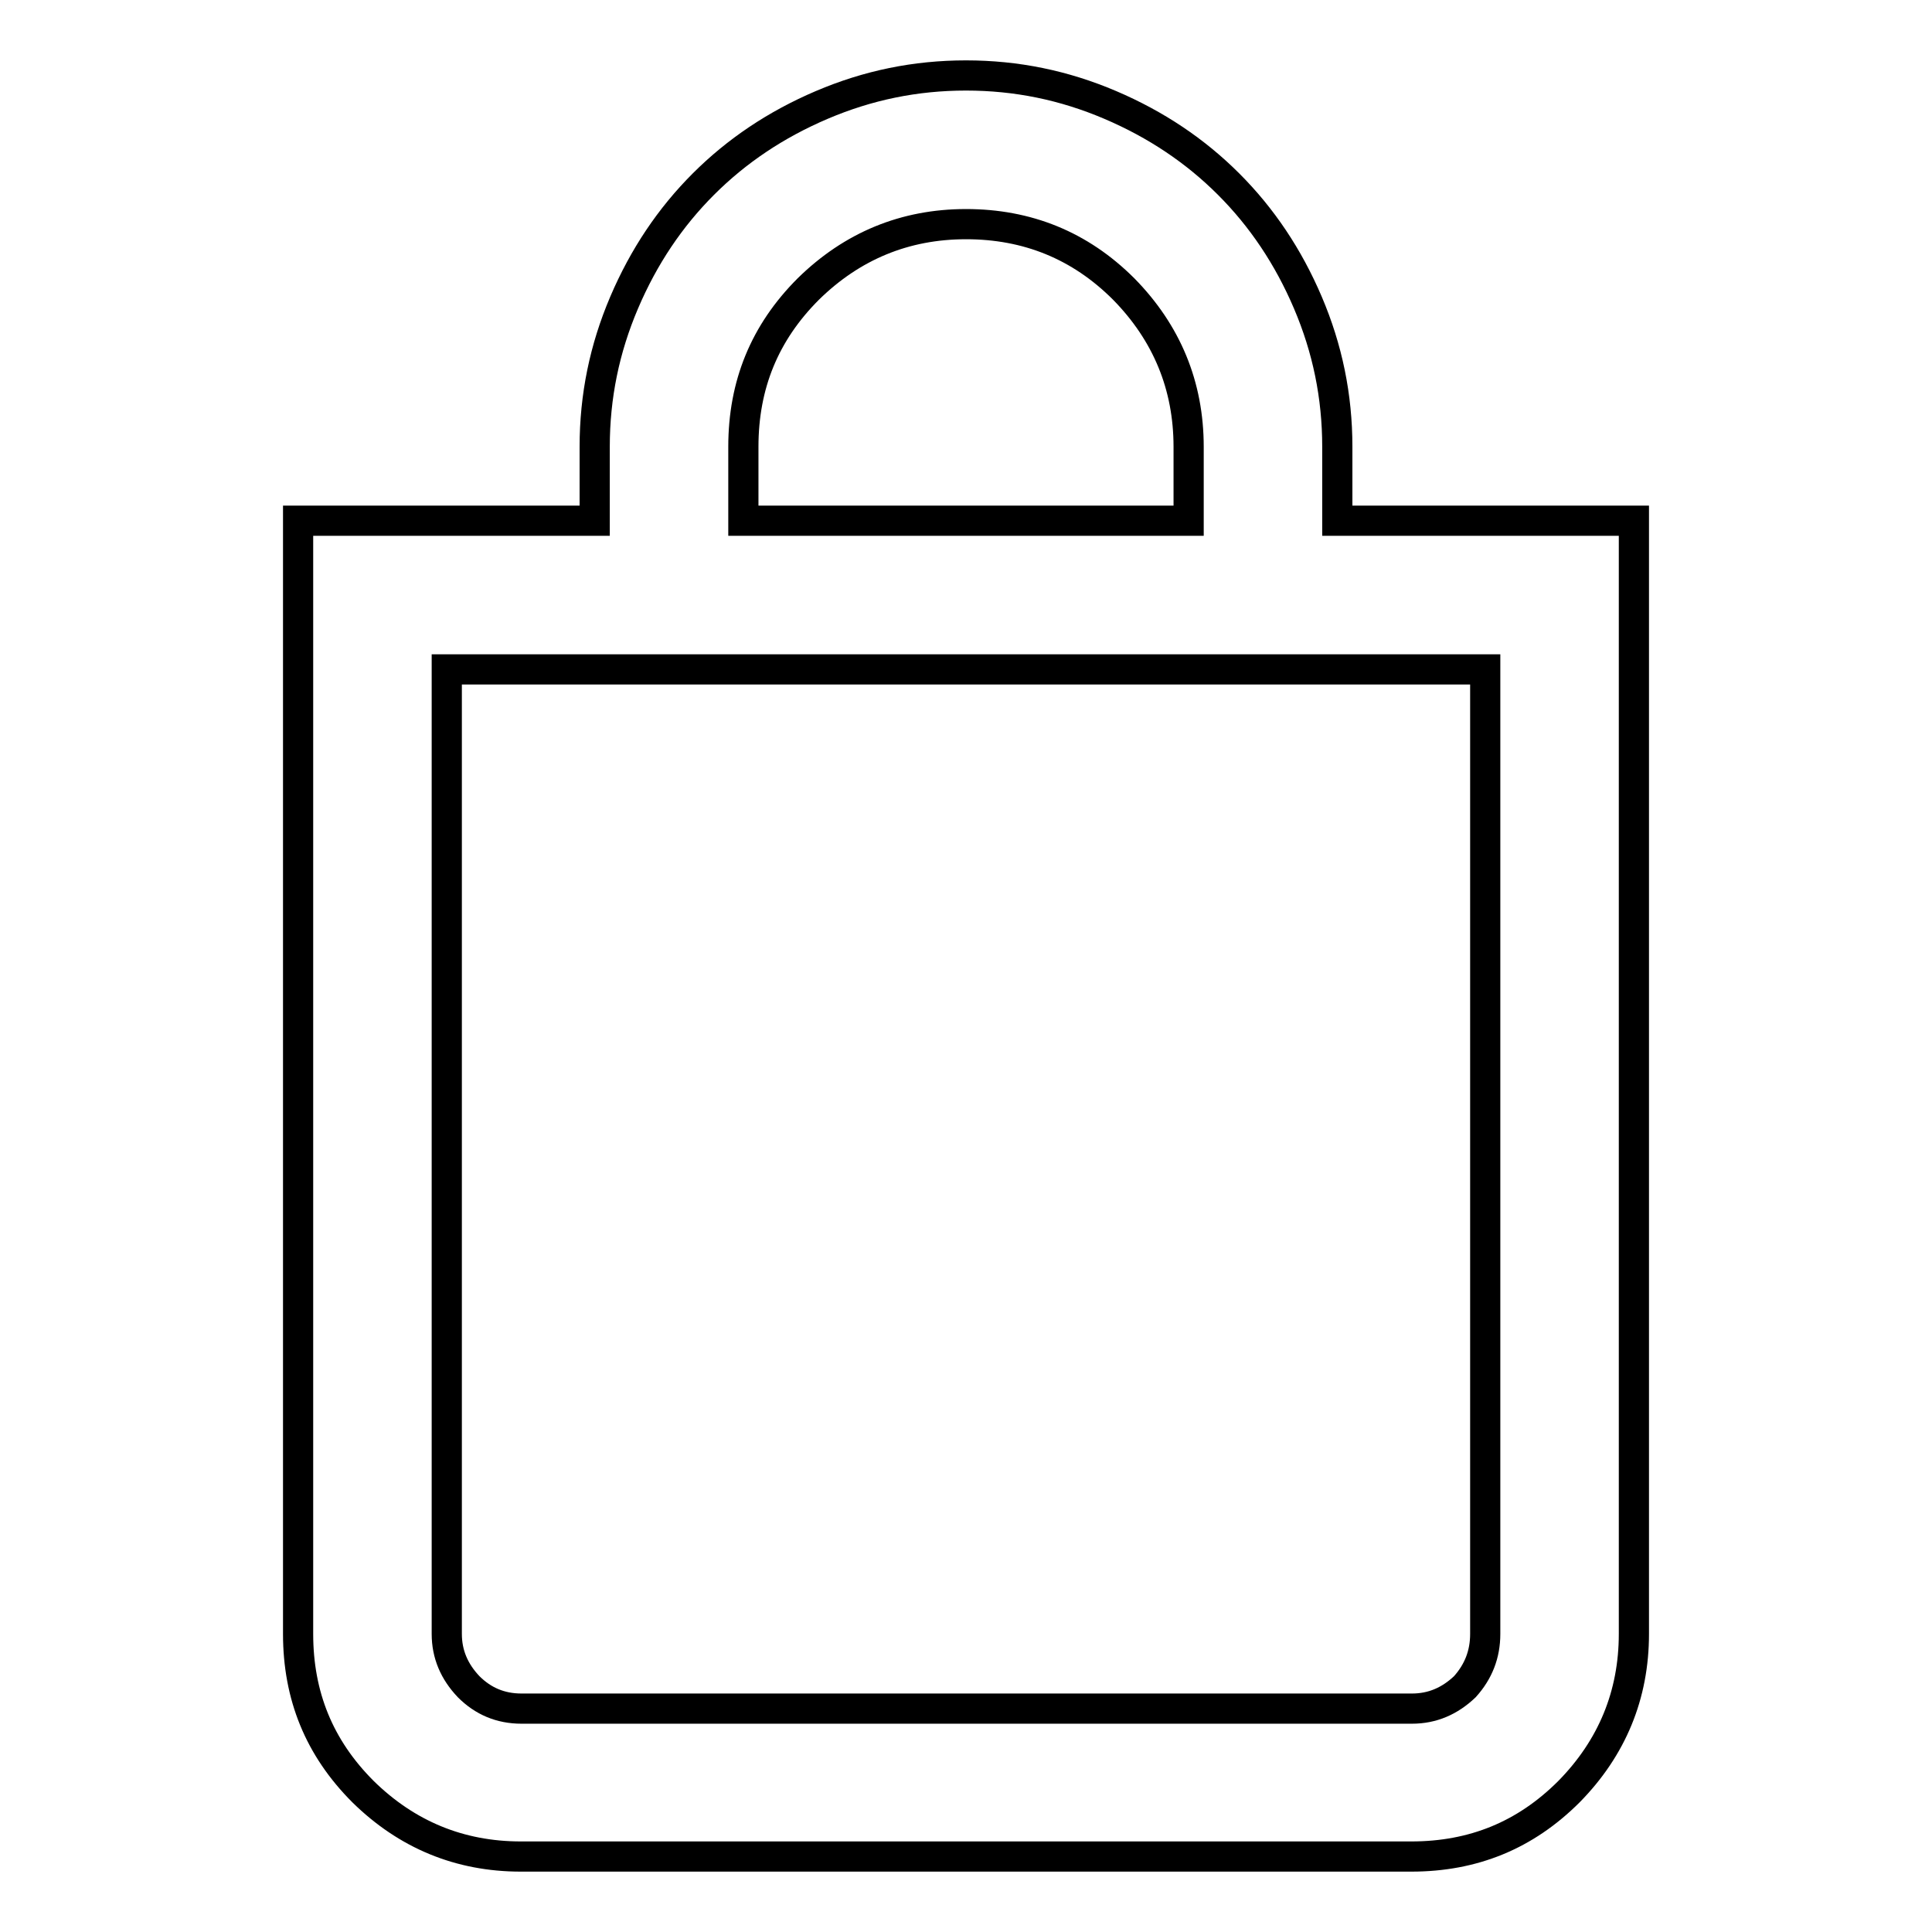
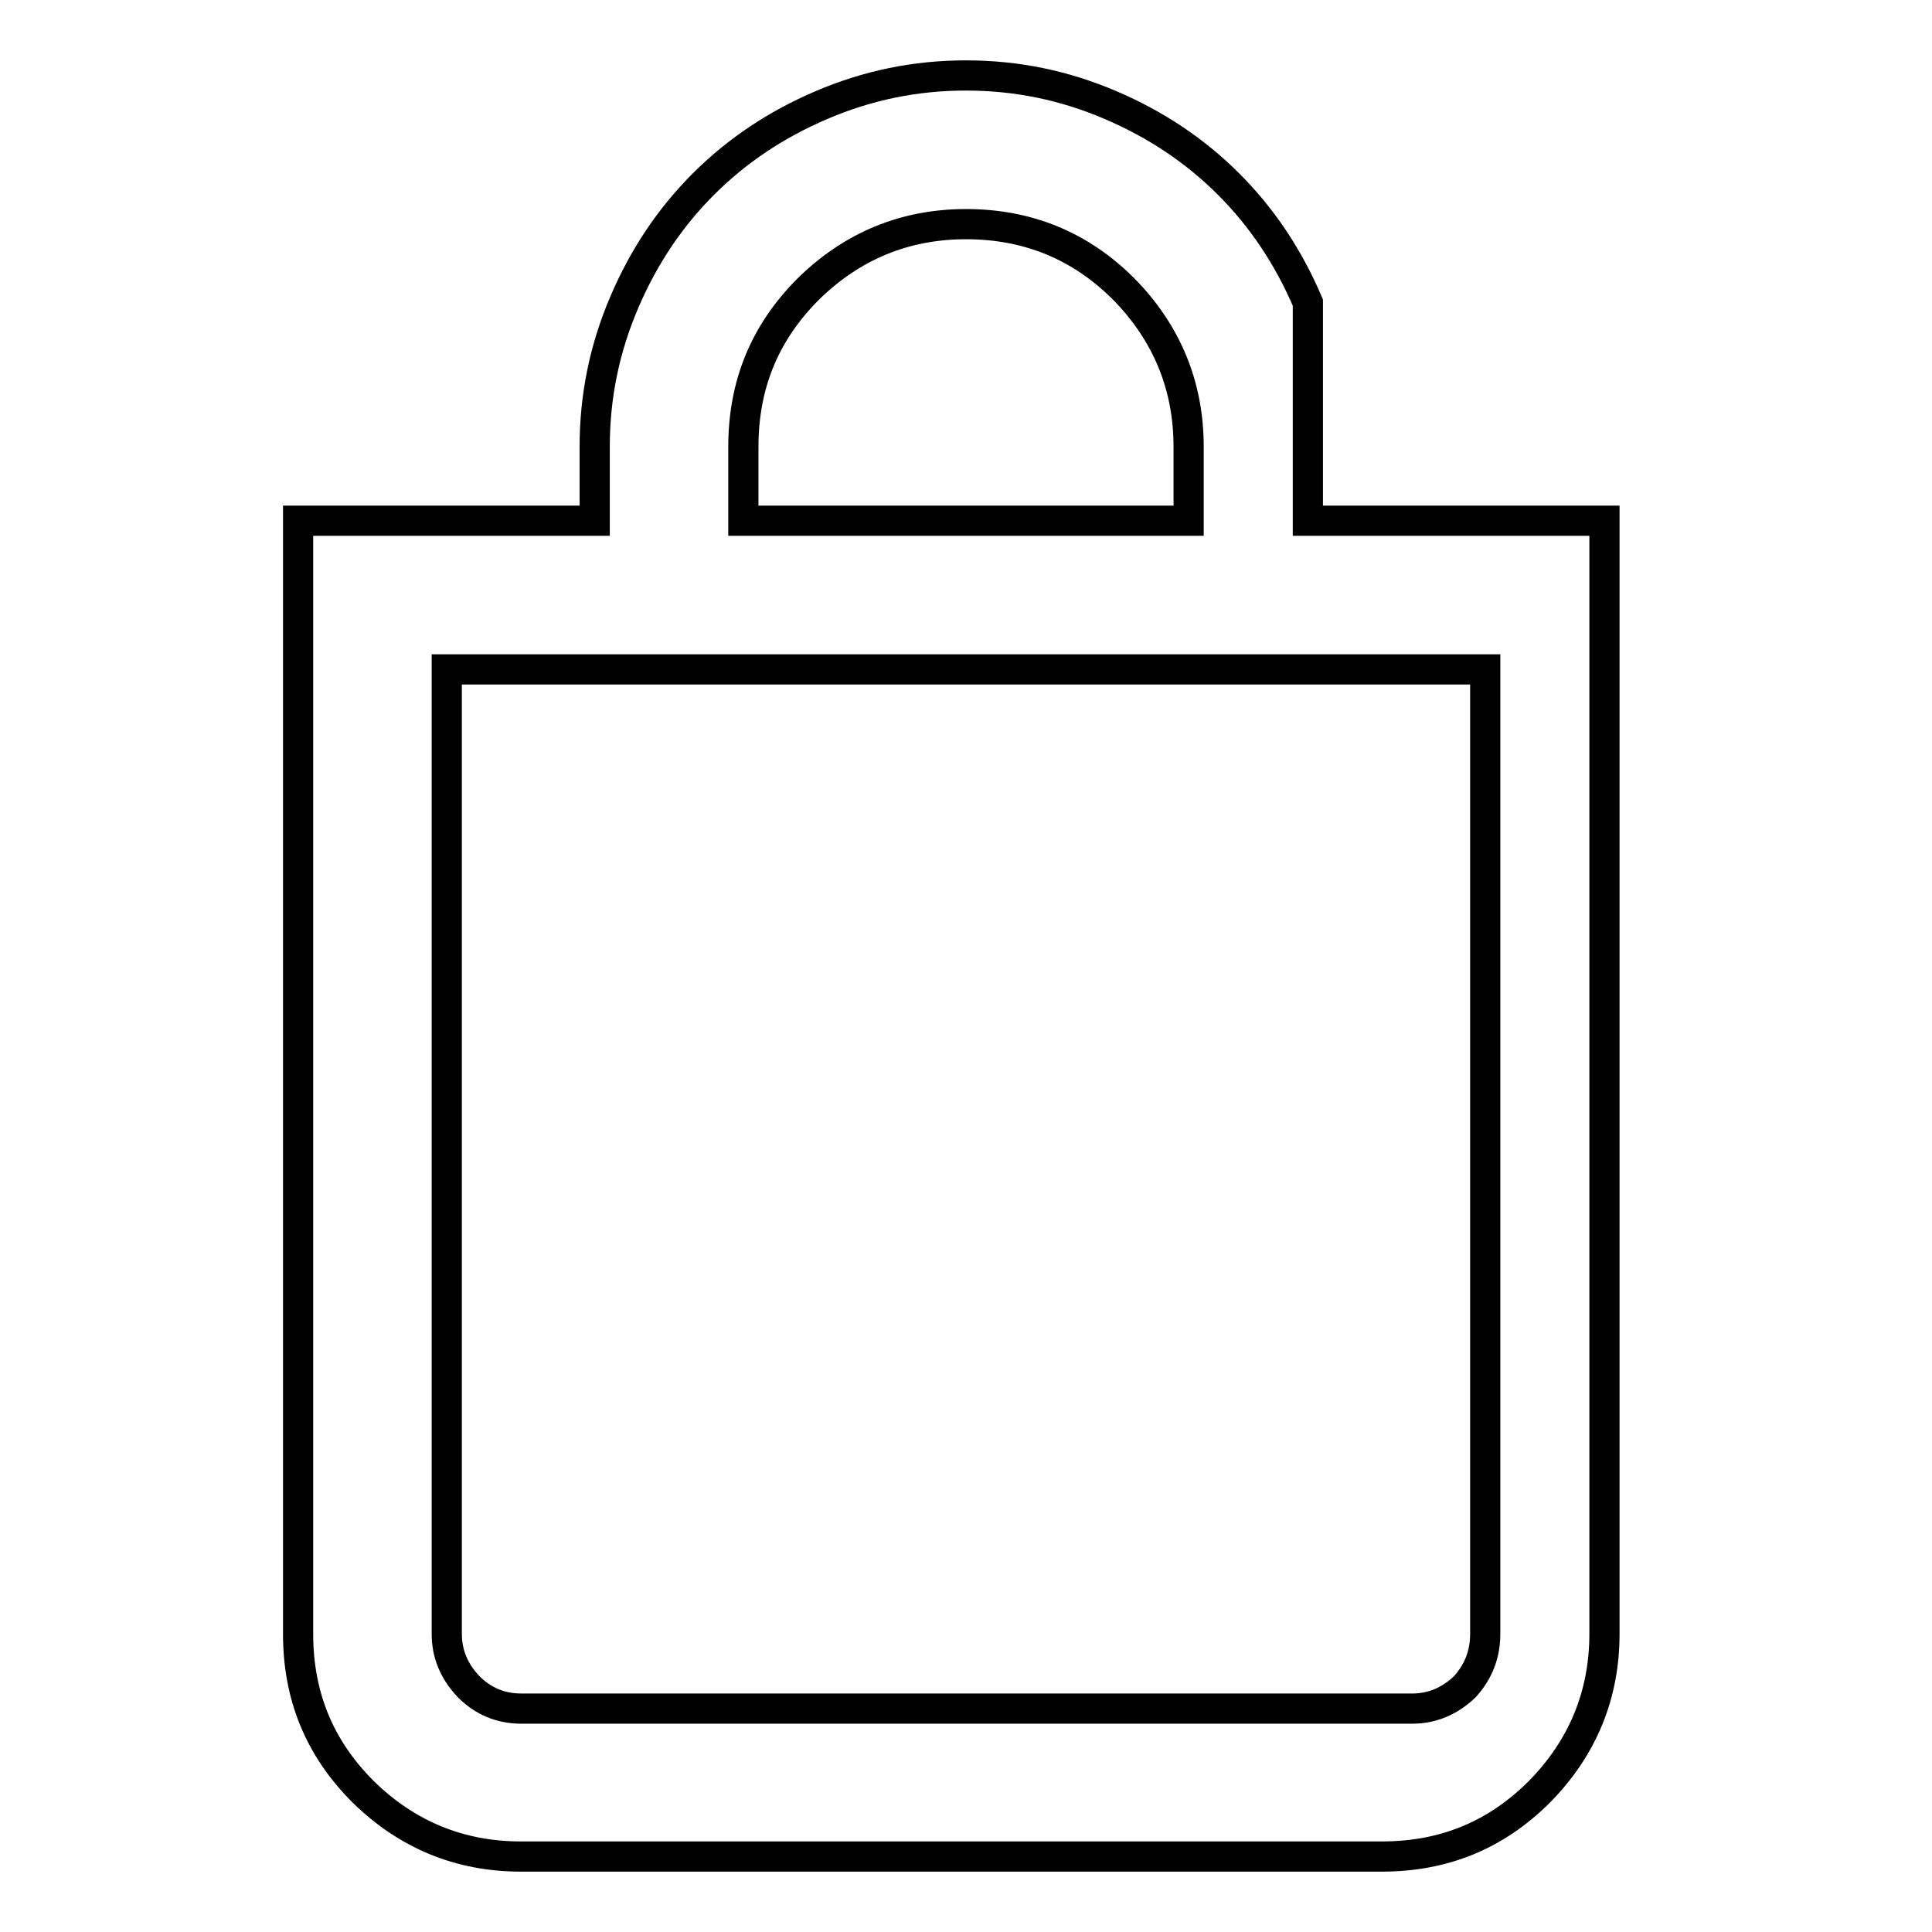
<svg xmlns="http://www.w3.org/2000/svg" version="1.1" x="0px" y="0px" viewBox="0 0 256 256" enable-background="new 0 0 256 256" xml:space="preserve">
  <g>
-     <path stroke-width="4" fill-opacity="0" stroke="#000000" d="M128,10c6.7,0,13,1.3,19.1,3.9c6.1,2.6,11.3,6.1,15.7,10.5c4.4,4.4,7.9,9.6,10.5,15.7 c2.6,6.1,3.9,12.4,3.9,19.1V69h39.3v147.5c0,8.1-2.9,15.1-8.6,20.9c-5.8,5.8-12.7,8.6-20.9,8.6H69c-8.1,0-15.1-2.9-20.9-8.6 c-5.8-5.8-8.6-12.7-8.6-20.9V69h39.3v-9.8c0-6.7,1.3-13,3.9-19.1c2.6-6.1,6.1-11.3,10.5-15.7c4.4-4.4,9.6-7.9,15.7-10.5 C115,11.3,121.3,10,128,10z M196.8,216.5V88.7H59.2v127.8c0,2.7,1,5,2.9,7c1.9,1.9,4.2,2.9,7,2.9h118c2.7,0,5-1,7-2.9 C195.9,221.5,196.8,219.2,196.8,216.5L196.8,216.5z M128,29.7c-8.1,0-15.1,2.9-20.9,8.6c-5.8,5.8-8.6,12.7-8.6,20.9V69h59v-9.8 c0-8.1-2.9-15.1-8.6-20.9C143.1,32.5,136.1,29.7,128,29.7z" />
+     <path stroke-width="4" fill-opacity="0" stroke="#000000" d="M128,10c6.7,0,13,1.3,19.1,3.9c6.1,2.6,11.3,6.1,15.7,10.5c4.4,4.4,7.9,9.6,10.5,15.7 V69h39.3v147.5c0,8.1-2.9,15.1-8.6,20.9c-5.8,5.8-12.7,8.6-20.9,8.6H69c-8.1,0-15.1-2.9-20.9-8.6 c-5.8-5.8-8.6-12.7-8.6-20.9V69h39.3v-9.8c0-6.7,1.3-13,3.9-19.1c2.6-6.1,6.1-11.3,10.5-15.7c4.4-4.4,9.6-7.9,15.7-10.5 C115,11.3,121.3,10,128,10z M196.8,216.5V88.7H59.2v127.8c0,2.7,1,5,2.9,7c1.9,1.9,4.2,2.9,7,2.9h118c2.7,0,5-1,7-2.9 C195.9,221.5,196.8,219.2,196.8,216.5L196.8,216.5z M128,29.7c-8.1,0-15.1,2.9-20.9,8.6c-5.8,5.8-8.6,12.7-8.6,20.9V69h59v-9.8 c0-8.1-2.9-15.1-8.6-20.9C143.1,32.5,136.1,29.7,128,29.7z" />
  </g>
</svg>